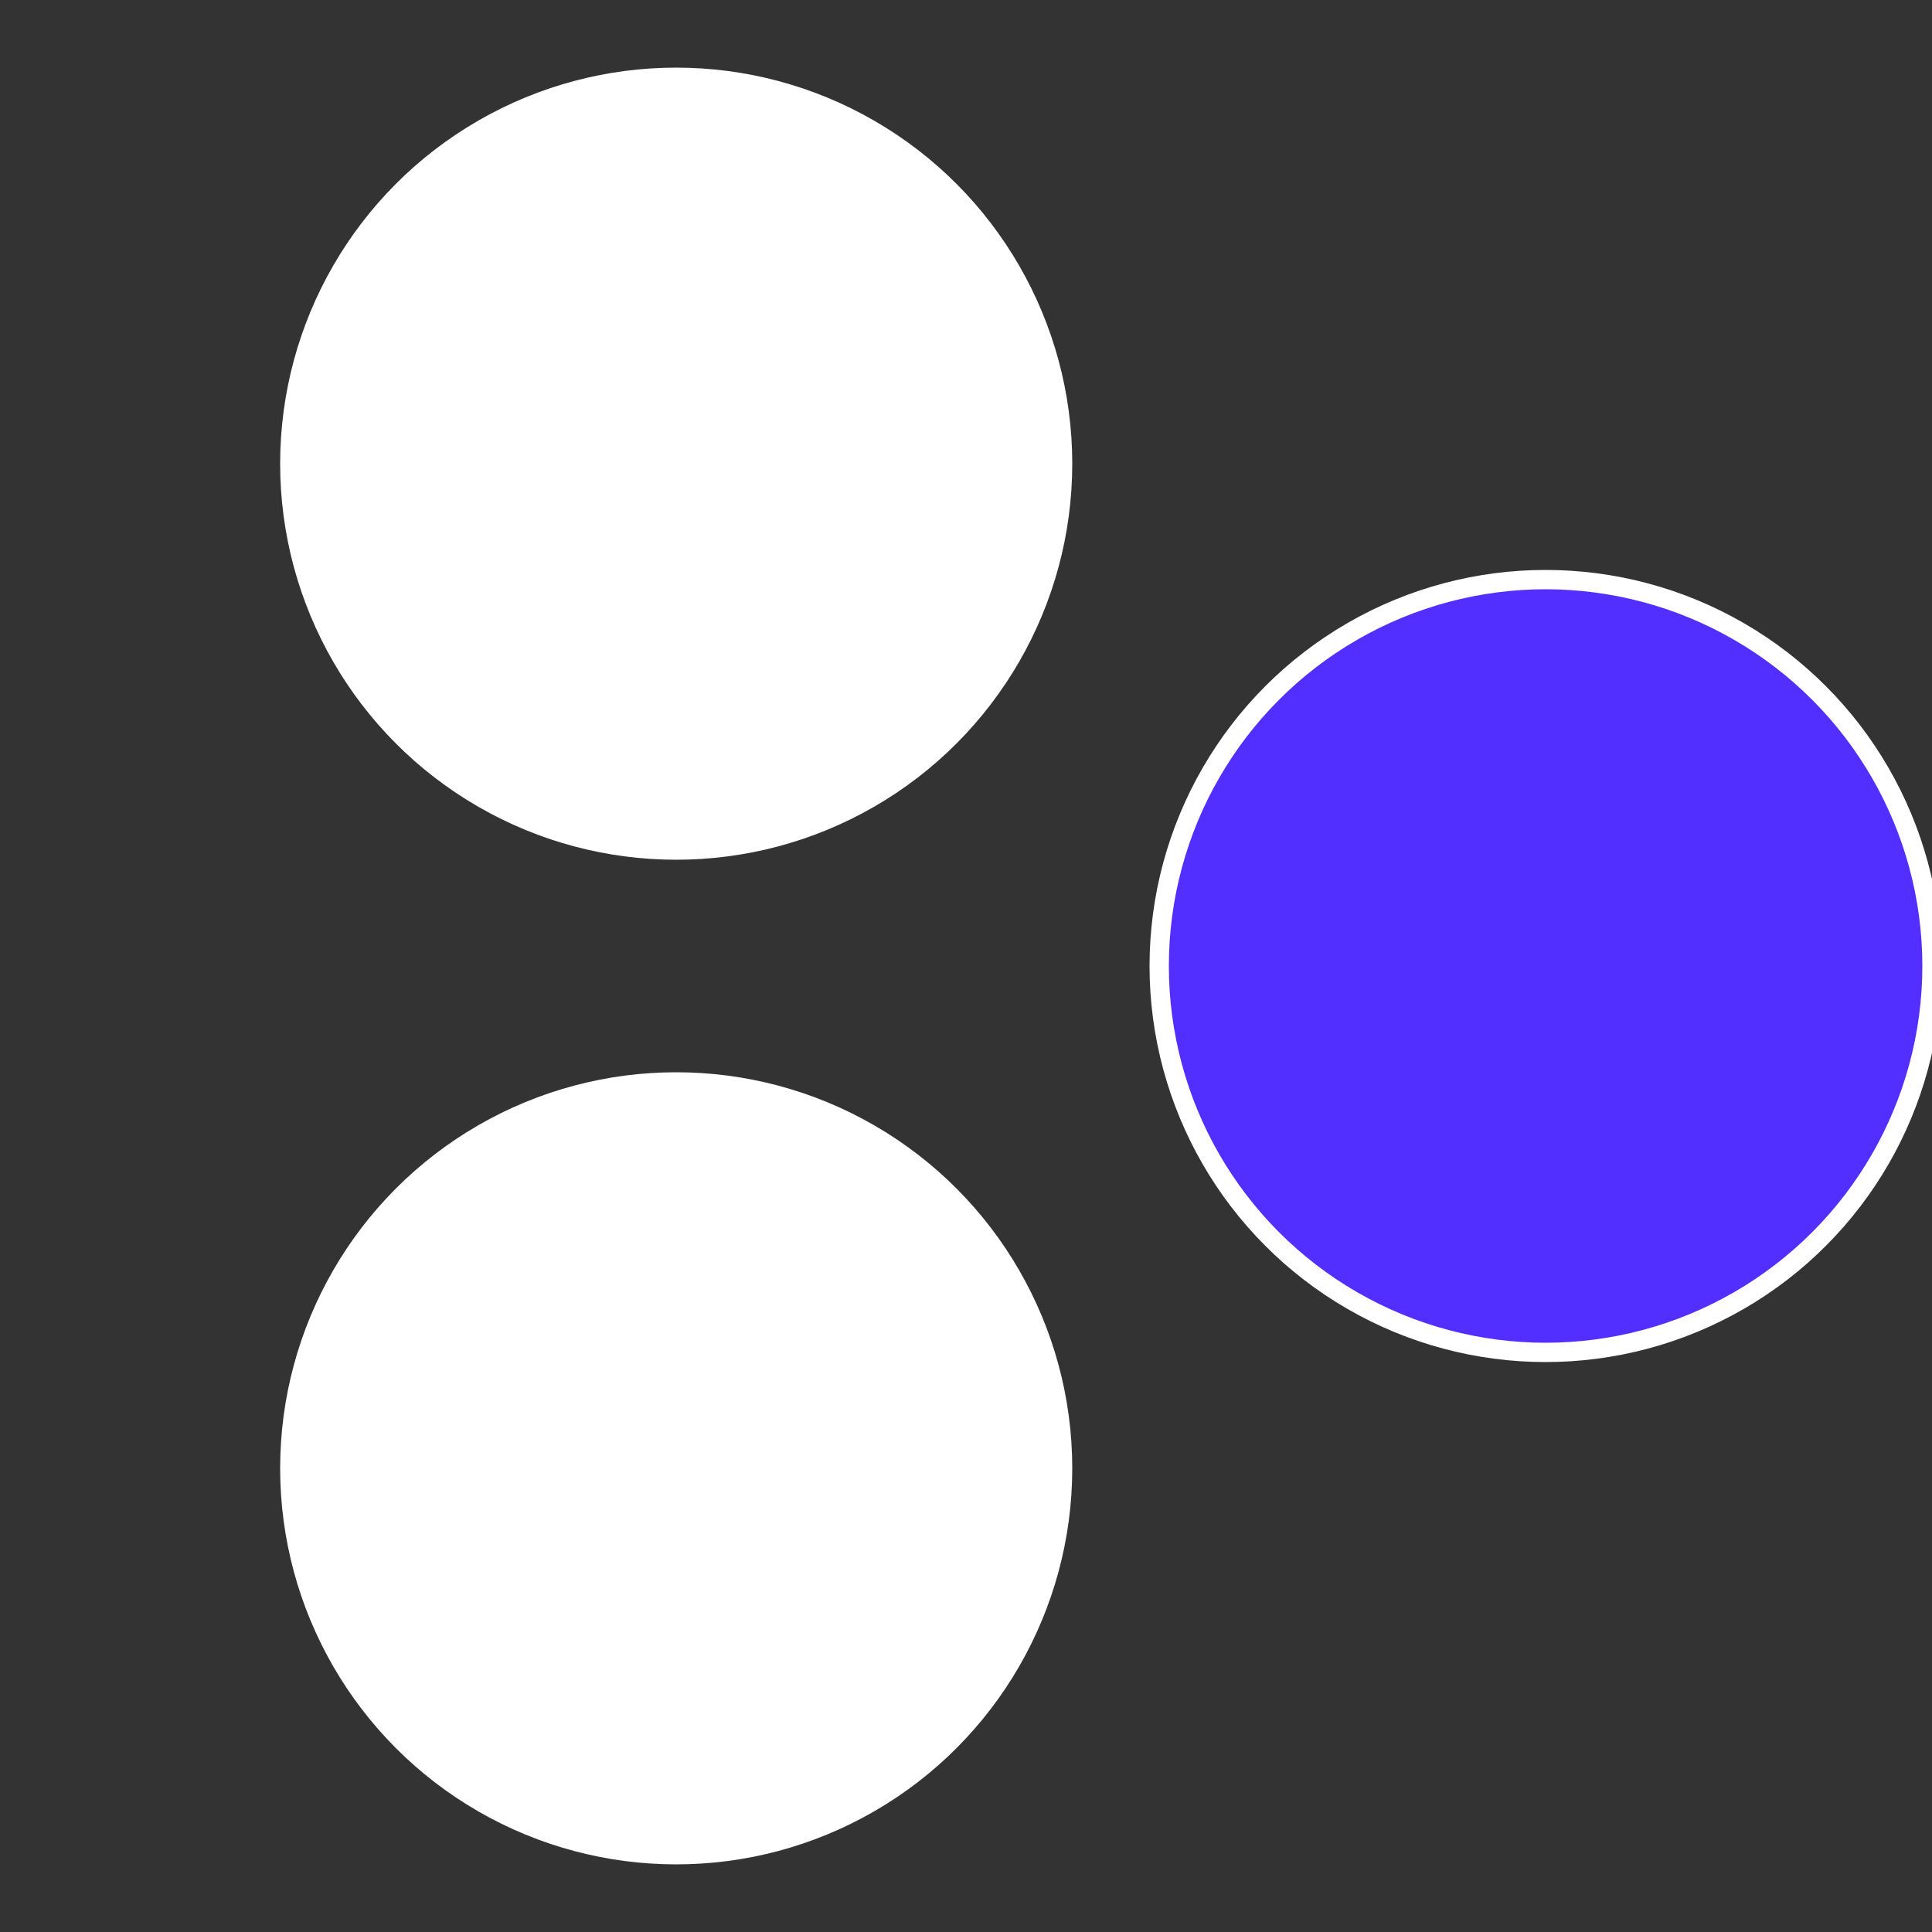
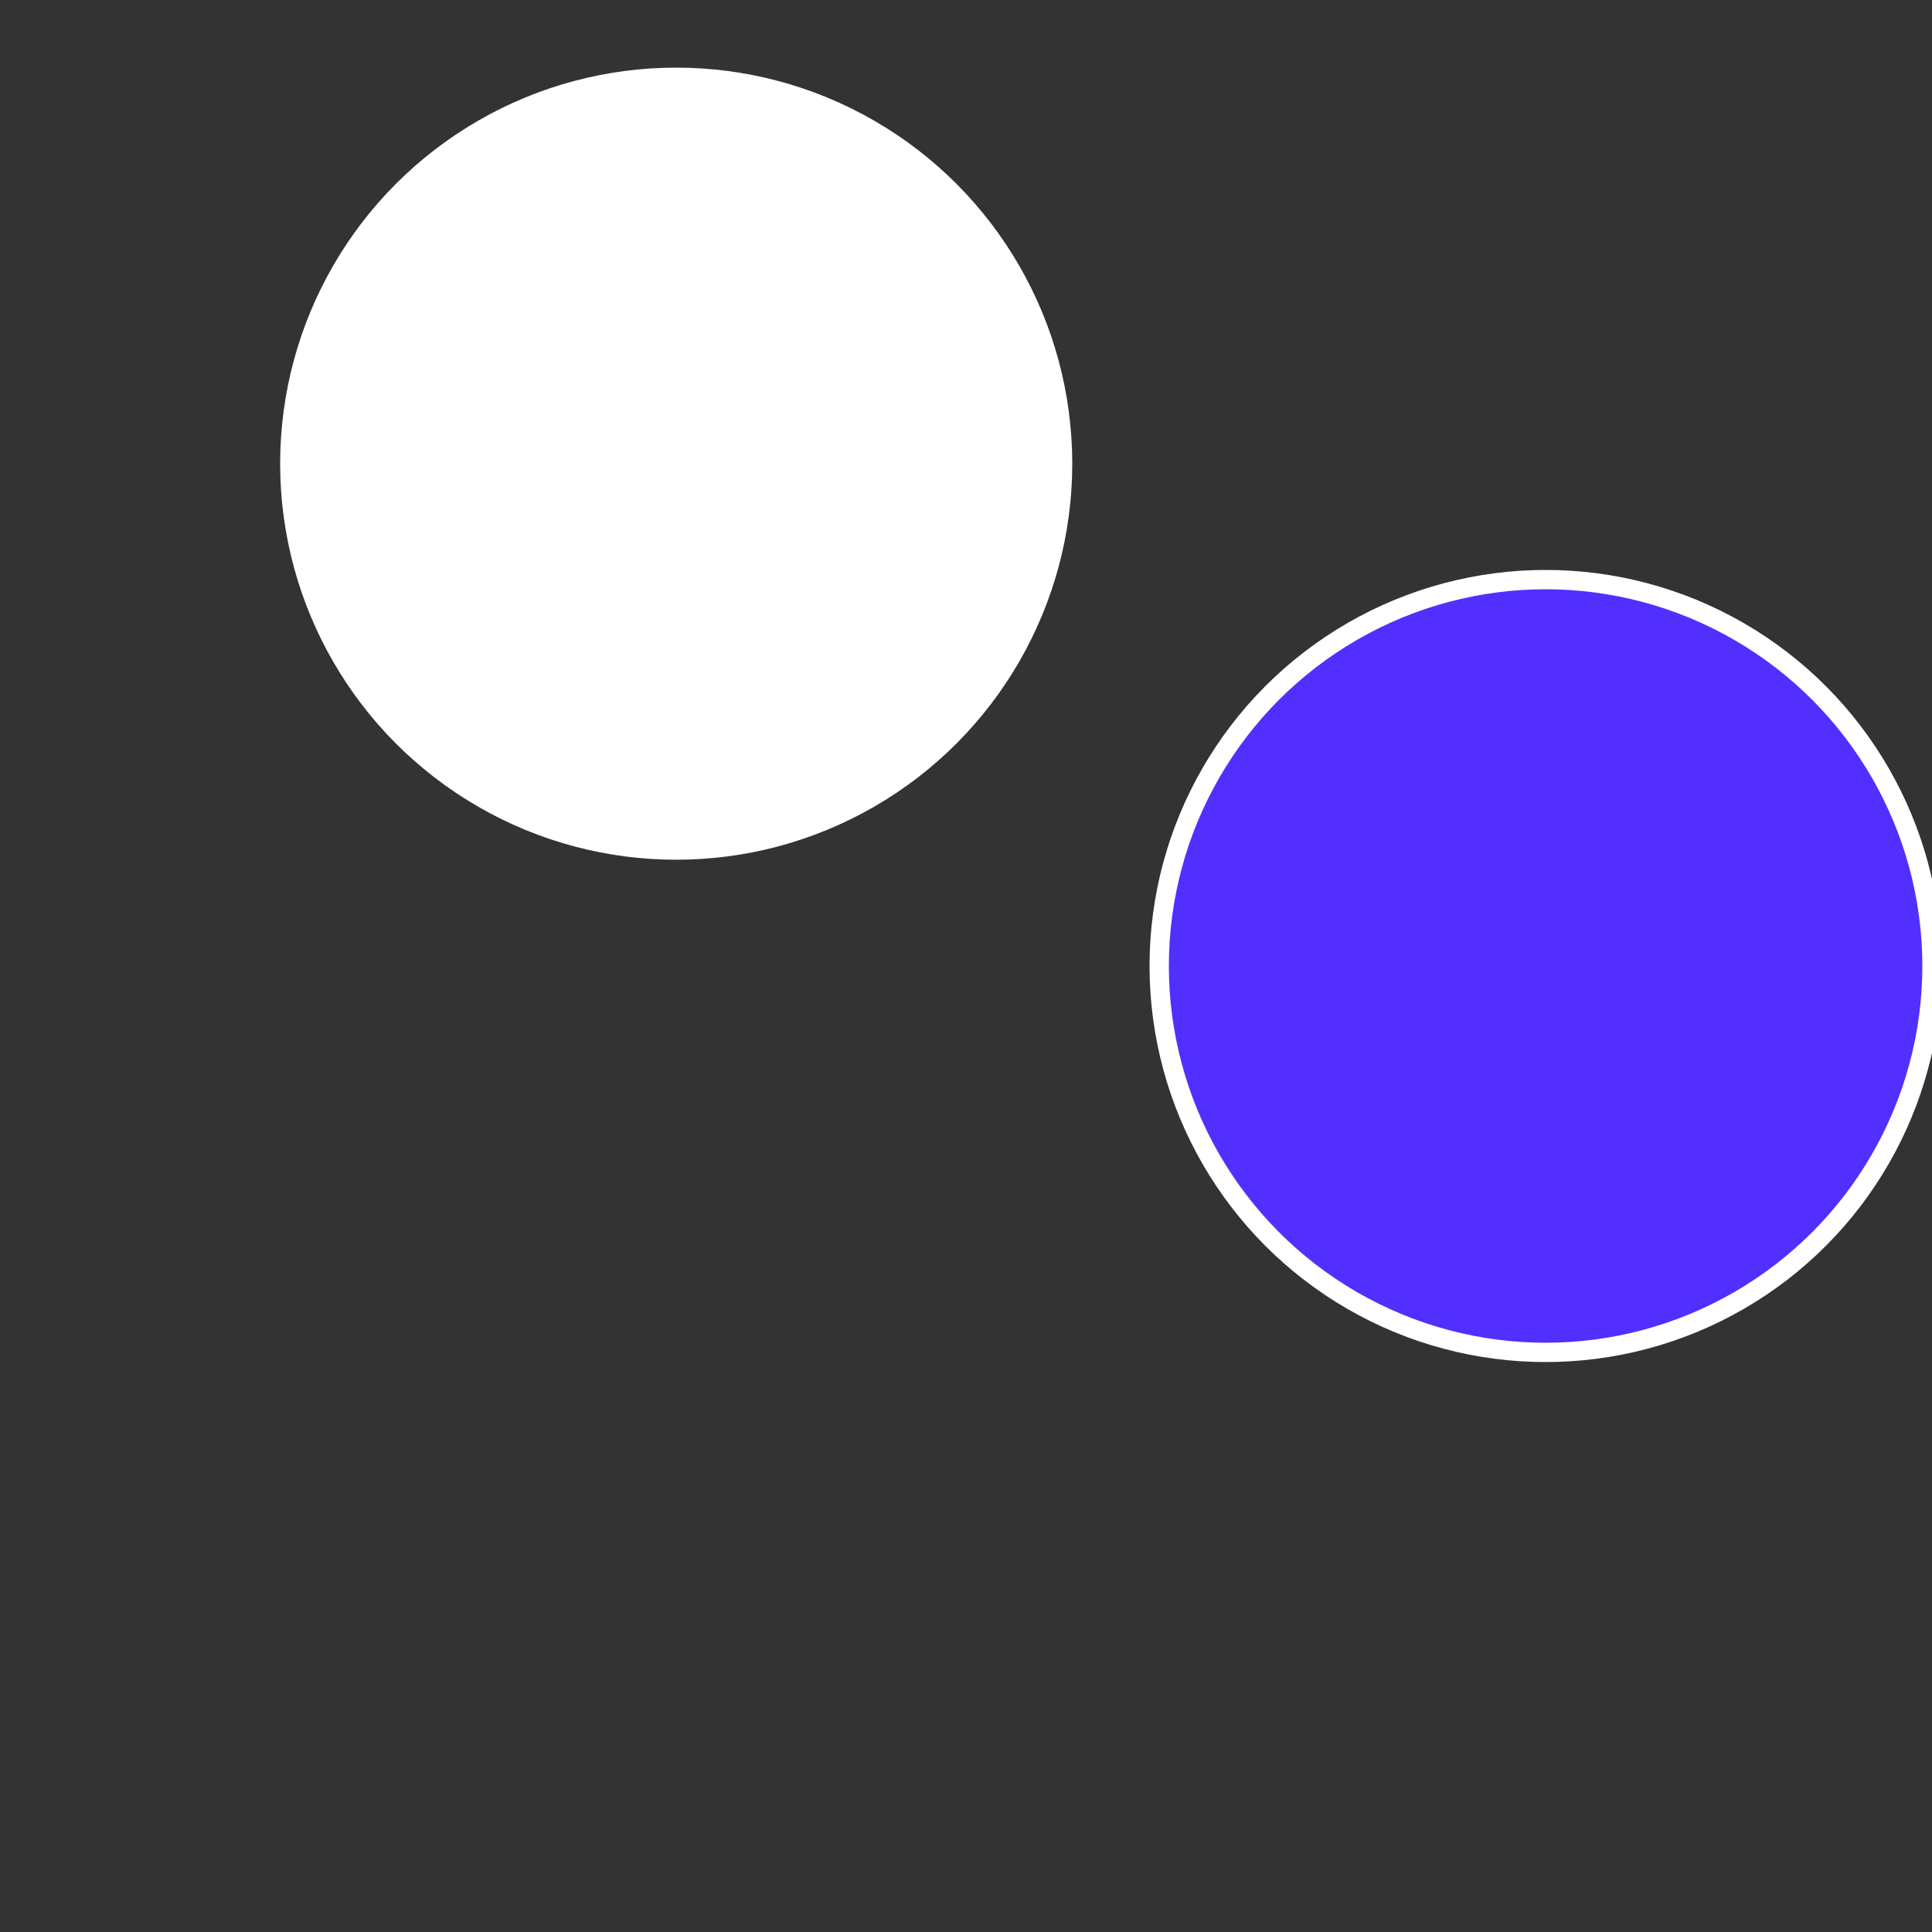
<svg xmlns="http://www.w3.org/2000/svg" width="500" height="500" viewBox="-1 -1 2 2">
  <rect x="-1" y="-1" width="2" height="2" fill="#333333" stroke="none" />
  <circle cx="0.6" cy="0" r="0.4" fill="#522fffffffffffffe12fffffffffffffca8" stroke="#fff" stroke-width="1%" />
-   <circle cx="-0.3" cy="0.52" r="0.4" fill="#fffffffffffffca8522fffffffffffffe12" stroke="#fff" stroke-width="1%" />
  <circle cx="-0.3" cy="-0.52" r="0.4" fill="#fffffffffffffe12fffffffffffffca8522" stroke="#fff" stroke-width="1%" />
</svg>